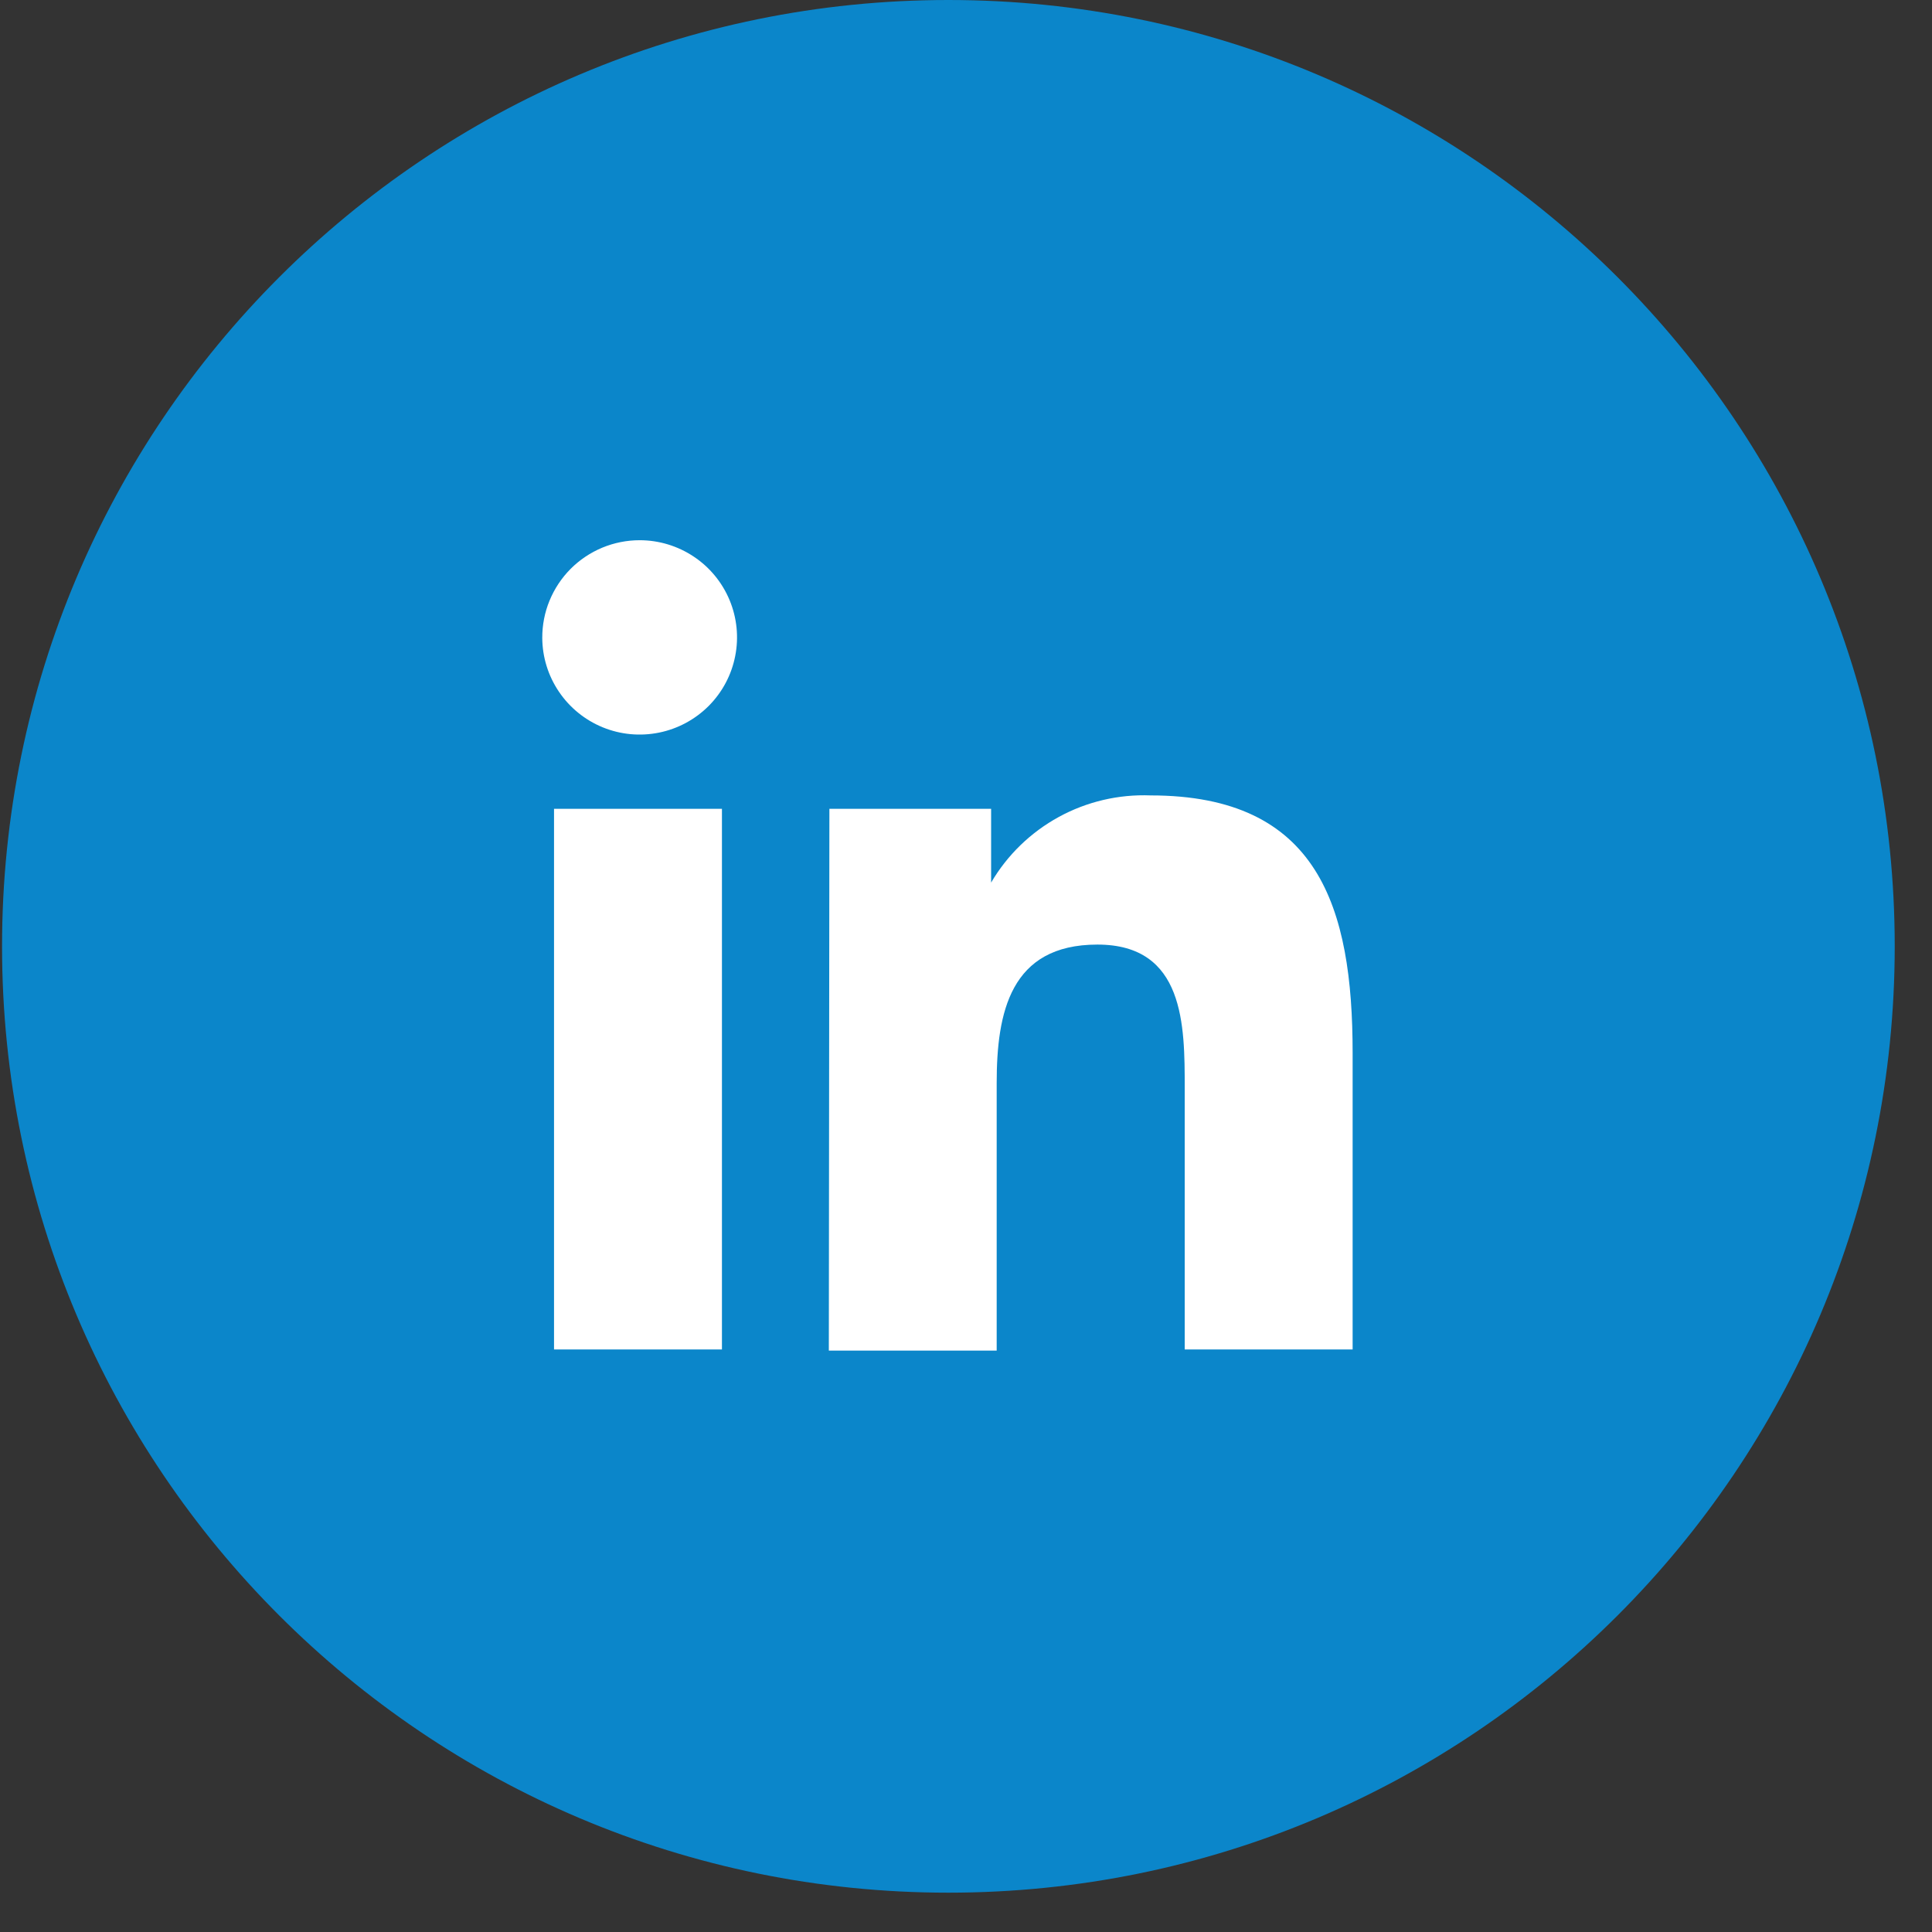
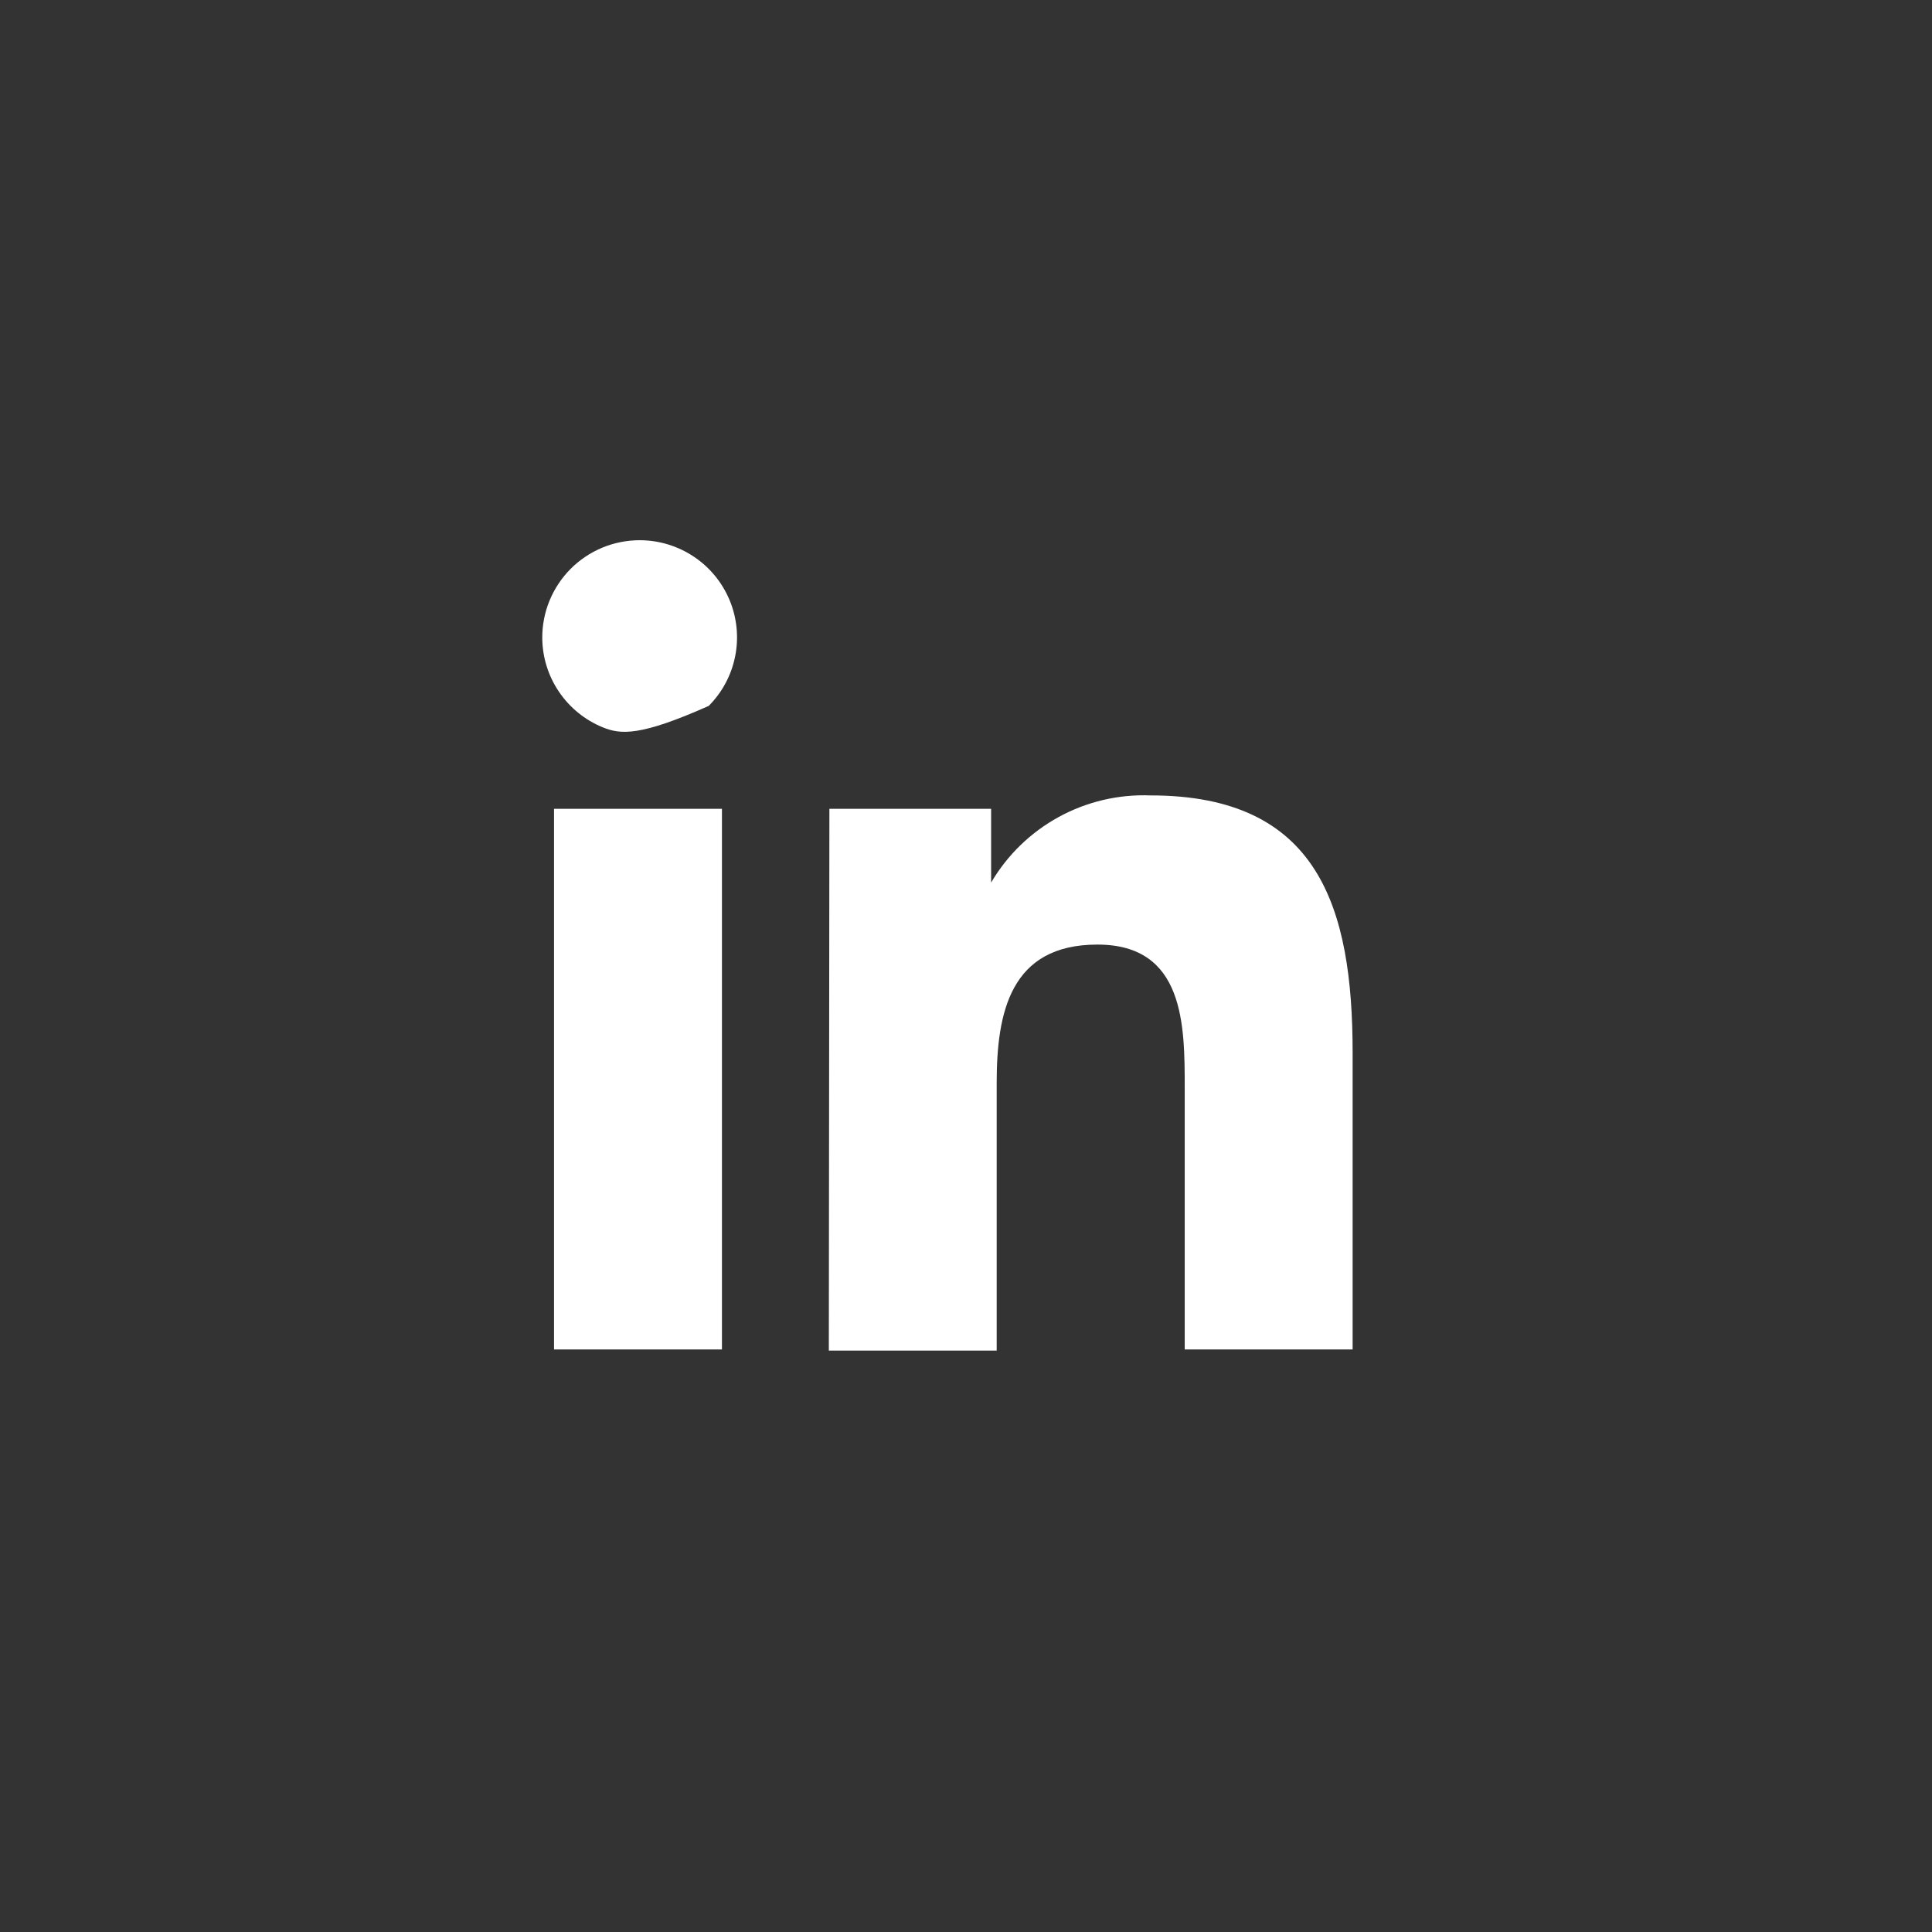
<svg xmlns="http://www.w3.org/2000/svg" width="34" height="34" viewBox="0 0 34 34" fill="none">
  <rect x="0" y="0" width="34" height="34" fill="#333333" stroke="none" />
-   <path d="M16.69 33.308C25.888 33.308 33.344 25.852 33.344 16.654C33.344 7.456 25.888 0 16.69 0C7.493 0 0.036 7.456 0.036 16.654C0.036 25.852 7.493 33.308 16.69 33.308Z" fill="#0B86CA" />
-   <path d="M9.75 14.234H12.705V23.748H9.75V14.234ZM11.257 9.507C11.595 9.507 11.926 9.607 12.208 9.795C12.49 9.982 12.709 10.249 12.839 10.56C12.969 10.872 13.004 11.216 12.938 11.547C12.873 11.879 12.711 12.183 12.472 12.423C12.233 12.662 11.929 12.826 11.597 12.893C11.265 12.96 10.921 12.928 10.608 12.8C10.295 12.672 10.026 12.454 9.837 12.174C9.647 11.894 9.545 11.565 9.543 11.227C9.542 11.002 9.585 10.778 9.671 10.57C9.757 10.361 9.883 10.171 10.042 10.011C10.201 9.852 10.39 9.725 10.599 9.638C10.807 9.552 11.031 9.507 11.257 9.507ZM14.596 14.234H17.442V15.532C17.727 15.046 18.138 14.648 18.633 14.377C19.127 14.107 19.686 13.976 20.249 13.998C23.203 13.998 23.804 15.964 23.804 18.529V23.748H20.849V19.148C20.849 18.048 20.849 16.623 19.313 16.623C17.777 16.623 17.54 17.822 17.54 19.06V23.768H14.586L14.596 14.234Z" fill="white" />
+   <path d="M9.75 14.234H12.705V23.748H9.75V14.234ZM11.257 9.507C11.595 9.507 11.926 9.607 12.208 9.795C12.49 9.982 12.709 10.249 12.839 10.56C12.969 10.872 13.004 11.216 12.938 11.547C12.873 11.879 12.711 12.183 12.472 12.423C11.265 12.96 10.921 12.928 10.608 12.8C10.295 12.672 10.026 12.454 9.837 12.174C9.647 11.894 9.545 11.565 9.543 11.227C9.542 11.002 9.585 10.778 9.671 10.57C9.757 10.361 9.883 10.171 10.042 10.011C10.201 9.852 10.39 9.725 10.599 9.638C10.807 9.552 11.031 9.507 11.257 9.507ZM14.596 14.234H17.442V15.532C17.727 15.046 18.138 14.648 18.633 14.377C19.127 14.107 19.686 13.976 20.249 13.998C23.203 13.998 23.804 15.964 23.804 18.529V23.748H20.849V19.148C20.849 18.048 20.849 16.623 19.313 16.623C17.777 16.623 17.54 17.822 17.54 19.06V23.768H14.586L14.596 14.234Z" fill="white" />
</svg>